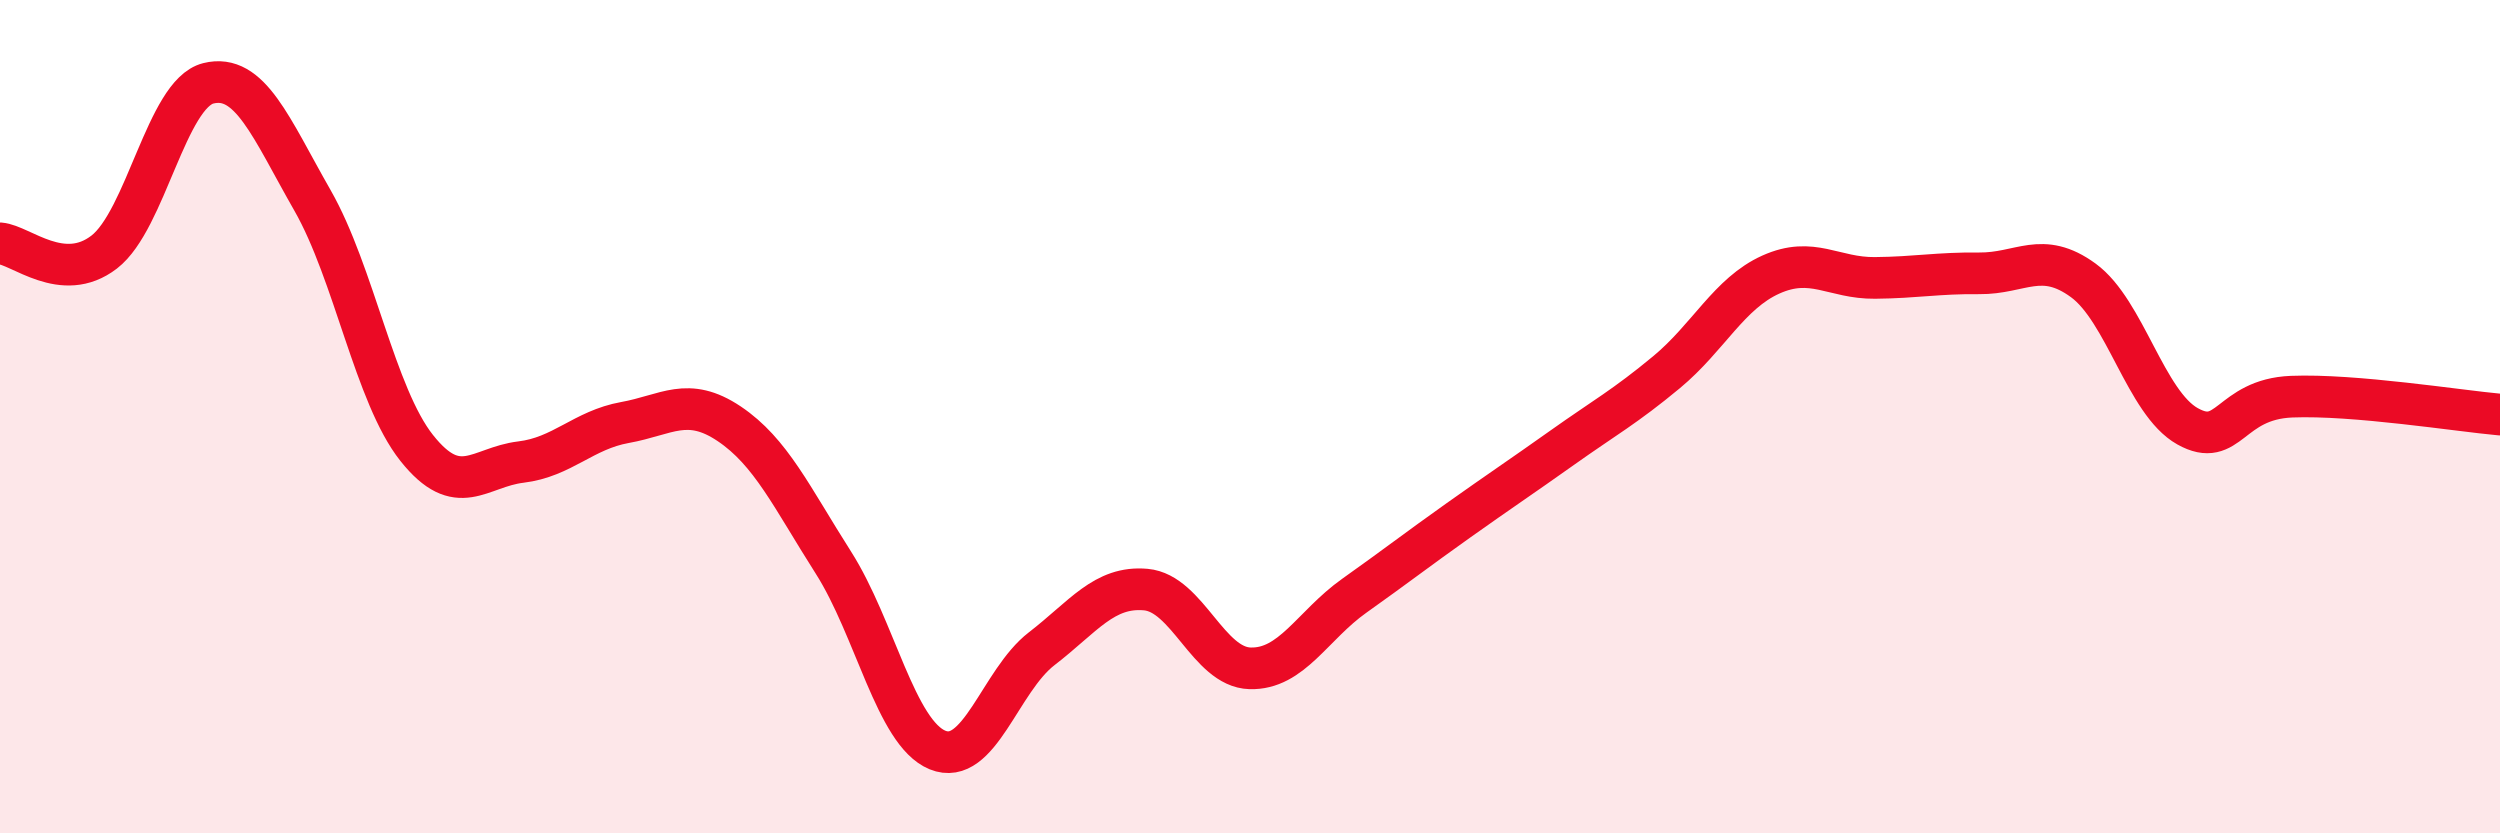
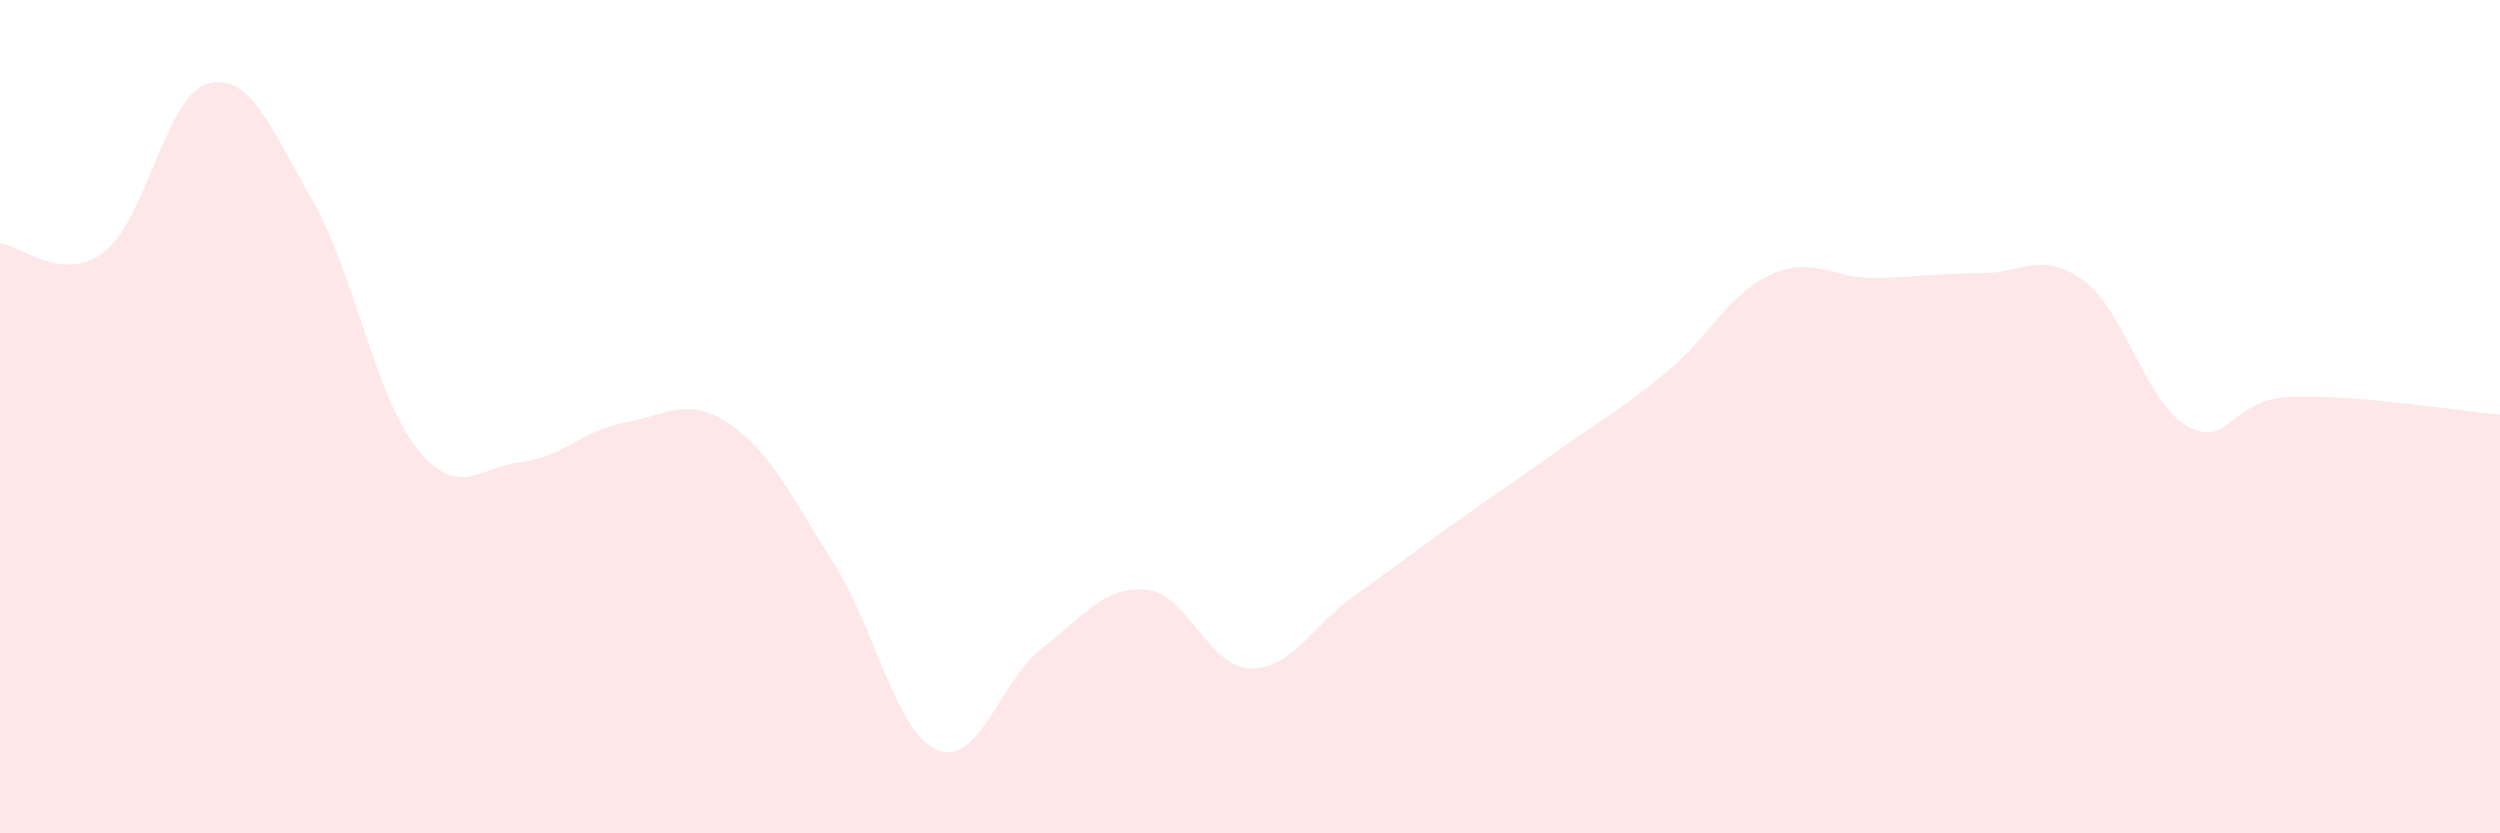
<svg xmlns="http://www.w3.org/2000/svg" width="60" height="20" viewBox="0 0 60 20">
  <path d="M 0,5.84 C 0.5,5.88 1.5,6.82 2.5,6.05 C 3.5,5.28 4,2.25 5,2 C 6,1.75 6.5,3.06 7.5,4.81 C 8.5,6.56 9,9.49 10,10.75 C 11,12.01 11.5,11.21 12.5,11.09 C 13.5,10.97 14,10.32 15,10.14 C 16,9.96 16.5,9.5 17.5,10.17 C 18.5,10.84 19,11.93 20,13.5 C 21,15.07 21.5,17.59 22.5,18 C 23.5,18.41 24,16.34 25,15.57 C 26,14.8 26.5,14.06 27.5,14.15 C 28.5,14.24 29,16.01 30,16.04 C 31,16.07 31.5,15.01 32.5,14.3 C 33.5,13.59 34,13.2 35,12.49 C 36,11.78 36.5,11.45 37.5,10.74 C 38.5,10.03 39,9.76 40,8.93 C 41,8.1 41.5,7.04 42.5,6.59 C 43.5,6.14 44,6.68 45,6.67 C 46,6.66 46.5,6.55 47.5,6.56 C 48.5,6.57 49,6 50,6.73 C 51,7.46 51.5,9.67 52.5,10.23 C 53.5,10.79 53.5,9.58 55,9.52 C 56.5,9.46 59,9.86 60,9.95L60 20L0 20Z" fill="#EB0A25" opacity="0.1" stroke-linecap="round" stroke-linejoin="round" />
-   <path d="M 0,5.84 C 0.5,5.88 1.5,6.82 2.5,6.05 C 3.5,5.28 4,2.25 5,2 C 6,1.75 6.5,3.06 7.5,4.81 C 8.5,6.56 9,9.49 10,10.75 C 11,12.01 11.5,11.21 12.5,11.09 C 13.5,10.97 14,10.32 15,10.14 C 16,9.96 16.5,9.5 17.5,10.17 C 18.5,10.84 19,11.93 20,13.5 C 21,15.07 21.5,17.59 22.5,18 C 23.5,18.41 24,16.34 25,15.57 C 26,14.8 26.5,14.06 27.5,14.15 C 28.5,14.24 29,16.01 30,16.04 C 31,16.07 31.5,15.01 32.5,14.3 C 33.5,13.59 34,13.2 35,12.49 C 36,11.78 36.5,11.45 37.5,10.74 C 38.5,10.03 39,9.76 40,8.93 C 41,8.1 41.5,7.04 42.5,6.59 C 43.5,6.14 44,6.68 45,6.67 C 46,6.66 46.5,6.55 47.5,6.56 C 48.5,6.57 49,6 50,6.73 C 51,7.46 51.5,9.67 52.5,10.23 C 53.5,10.79 53.5,9.58 55,9.52 C 56.5,9.46 59,9.86 60,9.95" stroke="#EB0A25" stroke-width="1" fill="none" stroke-linecap="round" stroke-linejoin="round" />
</svg>